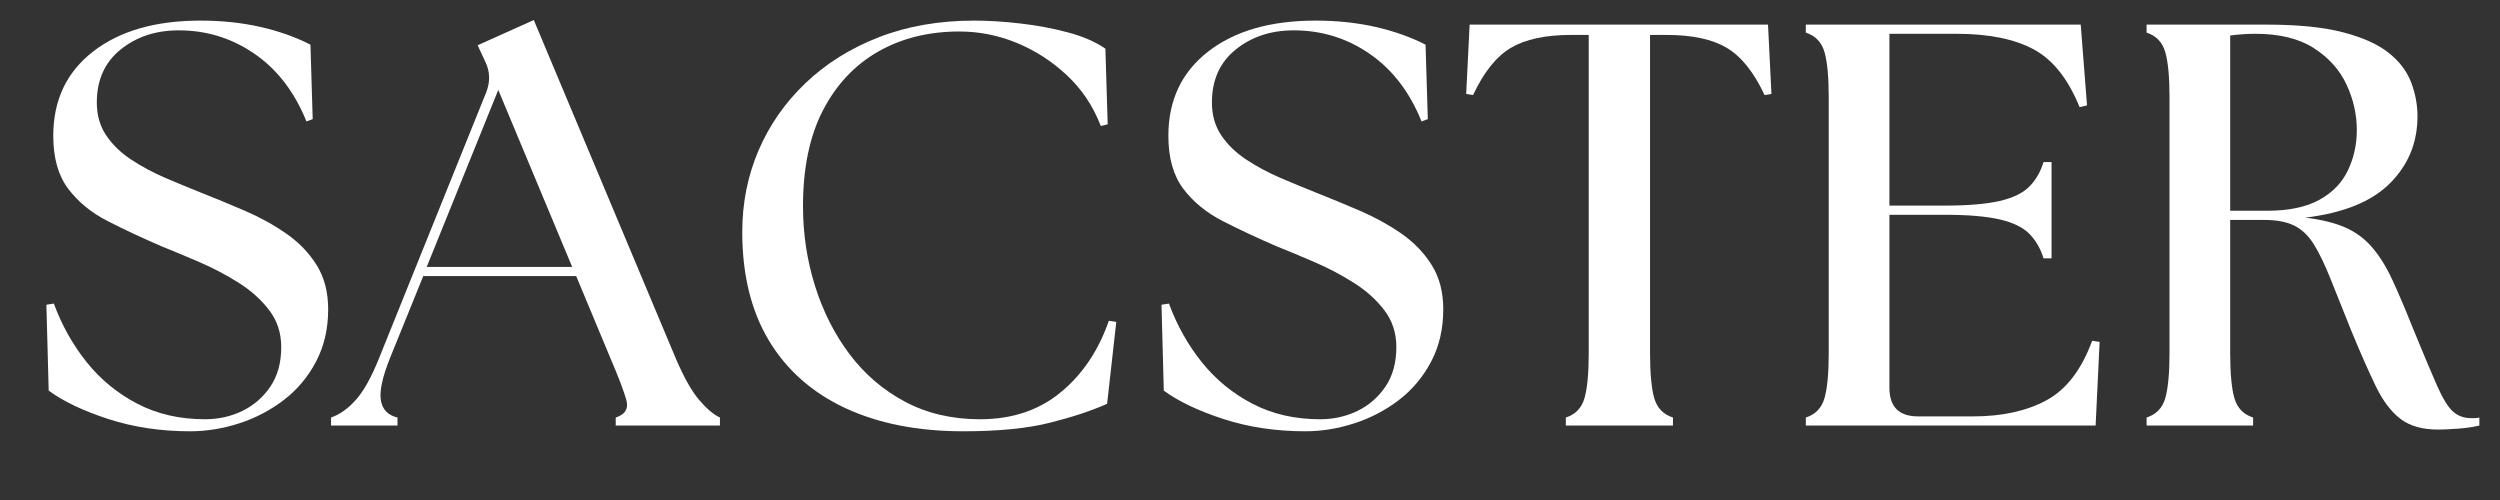
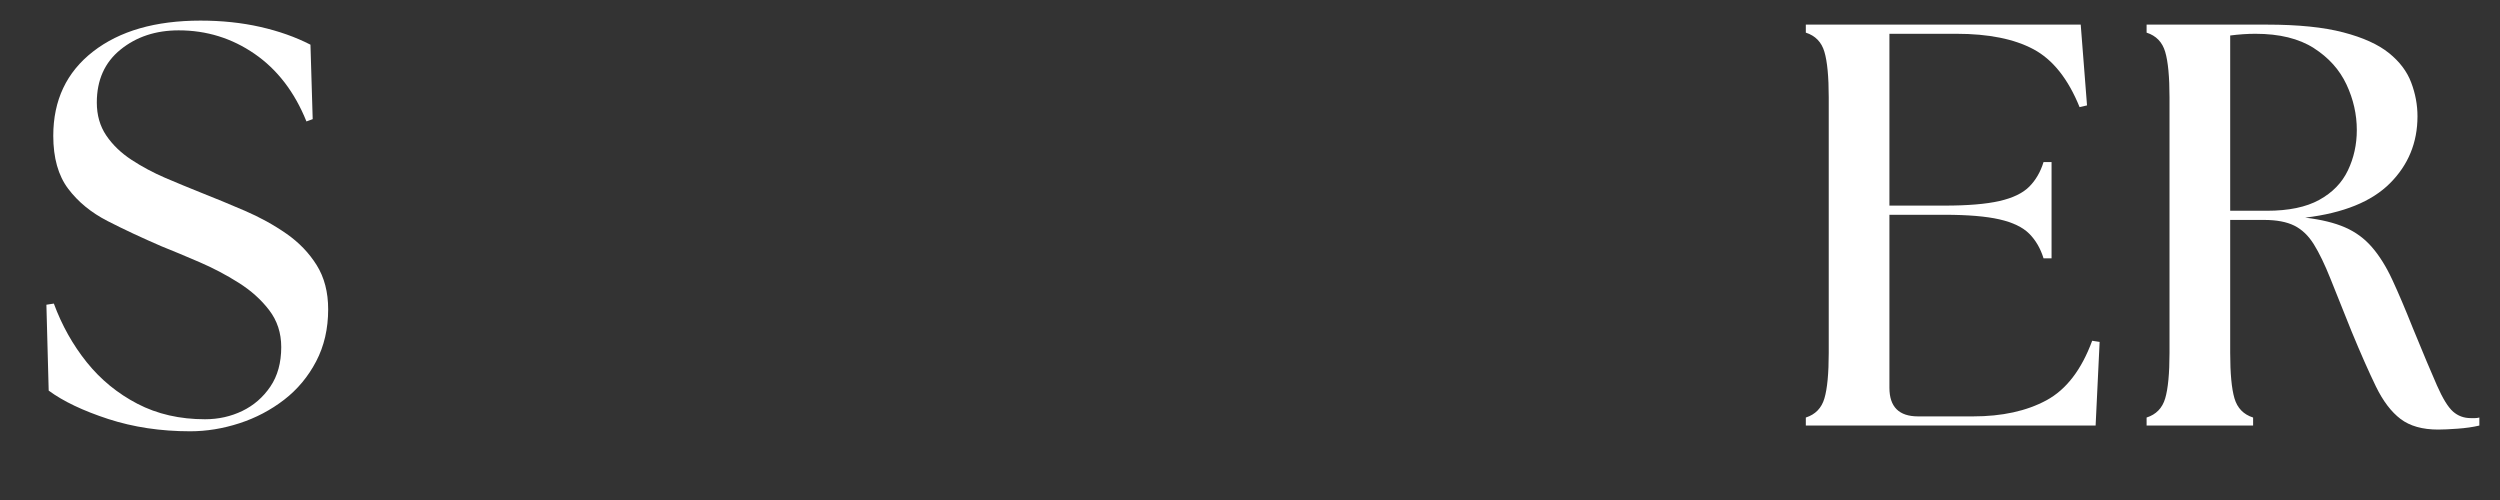
<svg xmlns="http://www.w3.org/2000/svg" width="1000" zoomAndPan="magnify" viewBox="0 0 750 150" height="200" preserveAspectRatio="xMidYMid meet" version="1.0">
  <rect x="0" y="0" width="750" height="150" fill="#333333" stroke="none" />
  <defs>
    <g />
  </defs>
  <g fill="#ffffff" fill-opacity="1">
    <g transform="translate(7.903, 127.667)">
      <g>
        <path d="M 49.141 1.719 C 40.316 1.719 32.125 0.488 24.562 -1.969 C 17.008 -4.438 11.055 -7.273 6.703 -10.484 L 6.016 -36.25 L 8.25 -36.594 C 10.656 -30.07 13.945 -24.203 18.125 -18.984 C 22.312 -13.773 27.379 -9.625 33.328 -6.531 C 39.285 -3.438 46.047 -1.891 53.609 -1.891 C 57.617 -1.891 61.344 -2.719 64.781 -4.375 C 68.219 -6.039 71.023 -8.477 73.203 -11.688 C 75.379 -14.895 76.469 -18.848 76.469 -23.547 C 76.469 -27.773 75.266 -31.461 72.859 -34.609 C 70.453 -37.766 67.383 -40.516 63.656 -42.859 C 59.938 -45.211 56.016 -47.273 51.891 -49.047 C 47.766 -50.828 43.984 -52.406 40.547 -53.781 C 34.703 -56.301 29.316 -58.82 24.391 -61.344 C 19.473 -63.863 15.523 -67.098 12.547 -71.047 C 9.566 -75.004 8.078 -80.301 8.078 -86.938 C 8.078 -97.594 12.055 -106.016 20.016 -112.203 C 27.973 -118.391 38.711 -121.484 52.234 -121.484 C 58.648 -121.484 64.633 -120.852 70.188 -119.594 C 75.75 -118.332 80.766 -116.555 85.234 -114.266 L 85.906 -91.922 L 84.031 -91.234 C 80.477 -100.055 75.289 -106.816 68.469 -111.516 C 61.656 -116.211 54.066 -118.562 45.703 -118.562 C 38.828 -118.562 33.016 -116.641 28.266 -112.797 C 23.516 -108.961 21.141 -103.664 21.141 -96.906 C 21.141 -93.125 22.082 -89.832 23.969 -87.031 C 25.863 -84.227 28.383 -81.797 31.531 -79.734 C 34.676 -77.672 38.051 -75.863 41.656 -74.312 C 45.27 -72.77 48.797 -71.312 52.234 -69.938 C 56.586 -68.219 61.023 -66.383 65.547 -64.438 C 70.078 -62.488 74.234 -60.195 78.016 -57.562 C 81.797 -54.926 84.828 -51.773 87.109 -48.109 C 89.398 -44.441 90.547 -40.031 90.547 -34.875 C 90.547 -29.039 89.344 -23.832 86.938 -19.25 C 84.539 -14.664 81.336 -10.828 77.328 -7.734 C 73.316 -4.641 68.848 -2.289 63.922 -0.688 C 58.992 0.914 54.066 1.719 49.141 1.719 Z M 49.141 1.719 " />
      </g>
    </g>
  </g>
  <g fill="#ffffff" fill-opacity="1">
    <g transform="translate(102.919, 127.667)">
      <g>
-         <path d="M -3.609 0 L -3.609 -2.406 C -0.973 -3.32 1.516 -5.098 3.859 -7.734 C 6.211 -10.367 8.535 -14.551 10.828 -20.281 L 42.953 -100 C 44.211 -103.207 44.098 -106.301 42.609 -109.281 L 40.375 -114.094 L 57.219 -121.656 L 99.828 -20.109 C 102.234 -14.492 104.551 -10.367 106.781 -7.734 C 109.02 -5.098 111.113 -3.32 113.062 -2.406 L 113.062 0 L 81.797 0 L 81.797 -2.406 C 84.648 -3.32 85.707 -5.098 84.969 -7.734 C 84.227 -10.367 82.656 -14.492 80.25 -20.109 L 69.938 -44.844 L 24.062 -44.844 L 14.094 -20.281 C 11.801 -14.551 10.883 -10.312 11.344 -7.562 C 11.801 -4.812 13.461 -3.094 16.328 -2.406 L 16.328 0 Z M 25.094 -47.594 L 68.734 -47.594 L 46.562 -100.688 Z M 25.094 -47.594 " />
-       </g>
+         </g>
    </g>
  </g>
  <g fill="#ffffff" fill-opacity="1">
    <g transform="translate(213.399, 127.667)">
      <g>
-         <path d="M 75.609 1.719 C 61.973 1.719 50.172 -0.598 40.203 -5.234 C 30.242 -9.879 22.598 -16.641 17.266 -25.516 C 11.941 -34.391 9.281 -45.242 9.281 -58.078 C 9.281 -66.785 10.91 -74.945 14.172 -82.562 C 17.441 -90.176 22.141 -96.906 28.266 -102.75 C 34.391 -108.594 41.719 -113.176 50.25 -116.5 C 58.789 -119.82 68.332 -121.484 78.875 -121.484 C 83.113 -121.484 87.723 -121.195 92.703 -120.625 C 97.68 -120.051 102.43 -119.16 106.953 -117.953 C 111.484 -116.754 115.238 -115.125 118.219 -113.062 L 118.906 -90.375 L 116.844 -89.859 C 114.551 -95.816 111.172 -100.883 106.703 -105.062 C 102.234 -109.25 97.223 -112.488 91.672 -114.781 C 86.117 -117.07 80.363 -118.219 74.406 -118.219 C 65.238 -118.219 57.129 -116.211 50.078 -112.203 C 43.035 -108.191 37.508 -102.32 33.5 -94.594 C 29.5 -86.863 27.5 -77.27 27.5 -65.812 C 27.5 -57.562 28.695 -49.598 31.094 -41.922 C 33.5 -34.242 36.961 -27.398 41.484 -21.391 C 46.016 -15.379 51.57 -10.625 58.156 -7.125 C 64.75 -3.633 72.227 -1.891 80.594 -1.891 C 90.207 -1.891 98.281 -4.582 104.812 -9.969 C 111.344 -15.352 116.156 -22.508 119.25 -31.438 L 121.484 -31.094 L 118.734 -6.531 C 114.148 -4.469 108.445 -2.578 101.625 -0.859 C 94.812 0.859 86.141 1.719 75.609 1.719 Z M 75.609 1.719 " />
-       </g>
+         </g>
    </g>
  </g>
  <g fill="#ffffff" fill-opacity="1">
    <g transform="translate(342.435, 127.667)">
      <g>
-         <path d="M 49.141 1.719 C 40.316 1.719 32.125 0.488 24.562 -1.969 C 17.008 -4.438 11.055 -7.273 6.703 -10.484 L 6.016 -36.25 L 8.25 -36.594 C 10.656 -30.07 13.945 -24.203 18.125 -18.984 C 22.312 -13.773 27.379 -9.625 33.328 -6.531 C 39.285 -3.438 46.047 -1.891 53.609 -1.891 C 57.617 -1.891 61.344 -2.719 64.781 -4.375 C 68.219 -6.039 71.023 -8.477 73.203 -11.688 C 75.379 -14.895 76.469 -18.848 76.469 -23.547 C 76.469 -27.773 75.266 -31.461 72.859 -34.609 C 70.453 -37.766 67.383 -40.516 63.656 -42.859 C 59.938 -45.211 56.016 -47.273 51.891 -49.047 C 47.766 -50.828 43.984 -52.406 40.547 -53.781 C 34.703 -56.301 29.316 -58.82 24.391 -61.344 C 19.473 -63.863 15.523 -67.098 12.547 -71.047 C 9.566 -75.004 8.078 -80.301 8.078 -86.938 C 8.078 -97.594 12.055 -106.016 20.016 -112.203 C 27.973 -118.391 38.711 -121.484 52.234 -121.484 C 58.648 -121.484 64.633 -120.852 70.188 -119.594 C 75.75 -118.332 80.766 -116.555 85.234 -114.266 L 85.906 -91.922 L 84.031 -91.234 C 80.477 -100.055 75.289 -106.816 68.469 -111.516 C 61.656 -116.211 54.066 -118.562 45.703 -118.562 C 38.828 -118.562 33.016 -116.641 28.266 -112.797 C 23.516 -108.961 21.141 -103.664 21.141 -96.906 C 21.141 -93.125 22.082 -89.832 23.969 -87.031 C 25.863 -84.227 28.383 -81.797 31.531 -79.734 C 34.676 -77.672 38.051 -75.863 41.656 -74.312 C 45.27 -72.77 48.797 -71.312 52.234 -69.938 C 56.586 -68.219 61.023 -66.383 65.547 -64.438 C 70.078 -62.488 74.234 -60.195 78.016 -57.562 C 81.797 -54.926 84.828 -51.773 87.109 -48.109 C 89.398 -44.441 90.547 -40.031 90.547 -34.875 C 90.547 -29.039 89.344 -23.832 86.938 -19.25 C 84.539 -14.664 81.336 -10.828 77.328 -7.734 C 73.316 -4.641 68.848 -2.289 63.922 -0.688 C 58.992 0.914 54.066 1.719 49.141 1.719 Z M 49.141 1.719 " />
-       </g>
+         </g>
    </g>
  </g>
  <g fill="#ffffff" fill-opacity="1">
    <g transform="translate(437.45, 127.667)">
      <g>
-         <path d="M 32.297 0 L 32.297 -2.406 C 35.16 -3.32 37.02 -5.238 37.875 -8.156 C 38.738 -11.082 39.172 -15.641 39.172 -21.828 L 39.172 -117.188 L 33.844 -117.188 C 26.176 -117.188 20.164 -115.895 15.812 -113.312 C 11.457 -110.738 7.676 -106.016 4.469 -99.141 L 2.406 -99.484 L 3.438 -120.281 L 92.953 -120.281 L 93.984 -99.484 L 91.922 -99.141 C 88.711 -106.016 84.93 -110.738 80.578 -113.312 C 76.234 -115.895 70.223 -117.188 62.547 -117.188 L 57.562 -117.188 L 57.562 -21.828 C 57.562 -15.641 57.988 -11.082 58.844 -8.156 C 59.707 -5.238 61.57 -3.32 64.438 -2.406 L 64.438 0 Z M 32.297 0 " />
-       </g>
+         </g>
    </g>
  </g>
  <g fill="#ffffff" fill-opacity="1">
    <g transform="translate(533.669, 127.667)">
      <g>
        <path d="M 8.078 0 L 8.078 -2.406 C 10.941 -3.32 12.801 -5.238 13.656 -8.156 C 14.52 -11.082 14.953 -15.641 14.953 -21.828 L 14.953 -98.453 C 14.953 -104.641 14.52 -109.191 13.656 -112.109 C 12.801 -115.035 10.941 -116.957 8.078 -117.875 L 8.078 -120.281 L 90.547 -120.281 L 92.438 -96.047 L 90.203 -95.531 C 86.773 -104.008 82.164 -109.797 76.375 -112.891 C 70.594 -115.984 62.891 -117.531 53.266 -117.531 L 33.156 -117.531 L 33.156 -65.984 L 49.656 -65.984 C 56.645 -65.984 62.145 -66.441 66.156 -67.359 C 70.164 -68.273 73.145 -69.707 75.094 -71.656 C 77.039 -73.602 78.473 -76.066 79.391 -79.047 L 81.797 -79.047 L 81.797 -50.172 L 79.391 -50.172 C 78.473 -53.148 77.039 -55.613 75.094 -57.562 C 73.145 -59.508 70.164 -60.941 66.156 -61.859 C 62.145 -62.773 56.645 -63.234 49.656 -63.234 L 33.156 -63.234 L 33.156 -11.344 C 33.156 -5.613 36.02 -2.75 41.75 -2.75 L 58.25 -2.75 C 66.957 -2.75 74.285 -4.352 80.234 -7.562 C 86.191 -10.77 90.773 -16.727 93.984 -25.438 L 96.219 -25.094 L 95.016 0 Z M 8.078 0 " />
      </g>
    </g>
  </g>
  <g fill="#ffffff" fill-opacity="1">
    <g transform="translate(635.901, 127.667)">
      <g>
        <path d="M 95.531 1.203 C 90.832 1.203 87.082 0.145 84.281 -1.969 C 81.477 -4.094 79.016 -7.332 76.891 -11.688 C 74.773 -16.039 72.344 -21.539 69.594 -28.188 C 67.07 -34.477 64.953 -39.77 63.234 -44.062 C 61.516 -48.363 59.852 -51.801 58.25 -54.375 C 56.645 -56.957 54.695 -58.82 52.406 -59.969 C 50.113 -61.113 47.078 -61.688 43.297 -61.688 L 33.156 -61.688 L 33.156 -21.828 C 33.156 -15.641 33.582 -11.082 34.438 -8.156 C 35.301 -5.238 37.164 -3.32 40.031 -2.406 L 40.031 0 L 8.078 0 L 8.078 -2.406 C 10.941 -3.32 12.801 -5.238 13.656 -8.156 C 14.52 -11.082 14.953 -15.641 14.953 -21.828 L 14.953 -98.453 C 14.953 -104.641 14.52 -109.191 13.656 -112.109 C 12.801 -115.035 10.941 -116.957 8.078 -117.875 L 8.078 -120.281 L 44.156 -120.281 C 53.551 -120.281 61.195 -119.504 67.094 -117.953 C 73 -116.41 77.555 -114.348 80.766 -111.766 C 83.973 -109.191 86.203 -106.242 87.453 -102.922 C 88.711 -99.598 89.344 -96.219 89.344 -92.781 C 89.344 -84.883 86.594 -78.188 81.094 -72.688 C 75.602 -67.188 67.129 -63.75 55.672 -62.375 C 60.484 -61.801 64.461 -60.828 67.609 -59.453 C 70.766 -58.078 73.457 -56.098 75.688 -53.516 C 77.926 -50.941 79.961 -47.676 81.797 -43.719 C 83.629 -39.77 85.688 -34.93 87.969 -29.203 C 91.062 -21.648 93.469 -15.926 95.188 -12.031 C 96.906 -8.133 98.508 -5.523 100 -4.203 C 101.488 -2.891 103.266 -2.234 105.328 -2.234 C 105.785 -2.234 106.211 -2.234 106.609 -2.234 C 107.016 -2.234 107.445 -2.289 107.906 -2.406 L 107.906 0 C 105.957 0.457 103.781 0.77 101.375 0.938 C 98.969 1.113 97.02 1.203 95.531 1.203 Z M 33.156 -64.438 L 44.156 -64.438 C 50.688 -64.438 55.926 -65.523 59.875 -67.703 C 63.832 -69.879 66.695 -72.828 68.469 -76.547 C 70.25 -80.273 71.141 -84.312 71.141 -88.656 C 71.141 -93.352 70.109 -97.906 68.047 -102.312 C 65.984 -106.727 62.719 -110.367 58.25 -113.234 C 53.781 -116.098 47.938 -117.531 40.719 -117.531 C 38.312 -117.531 35.789 -117.359 33.156 -117.016 Z M 33.156 -64.438 " />
      </g>
    </g>
  </g>
</svg>